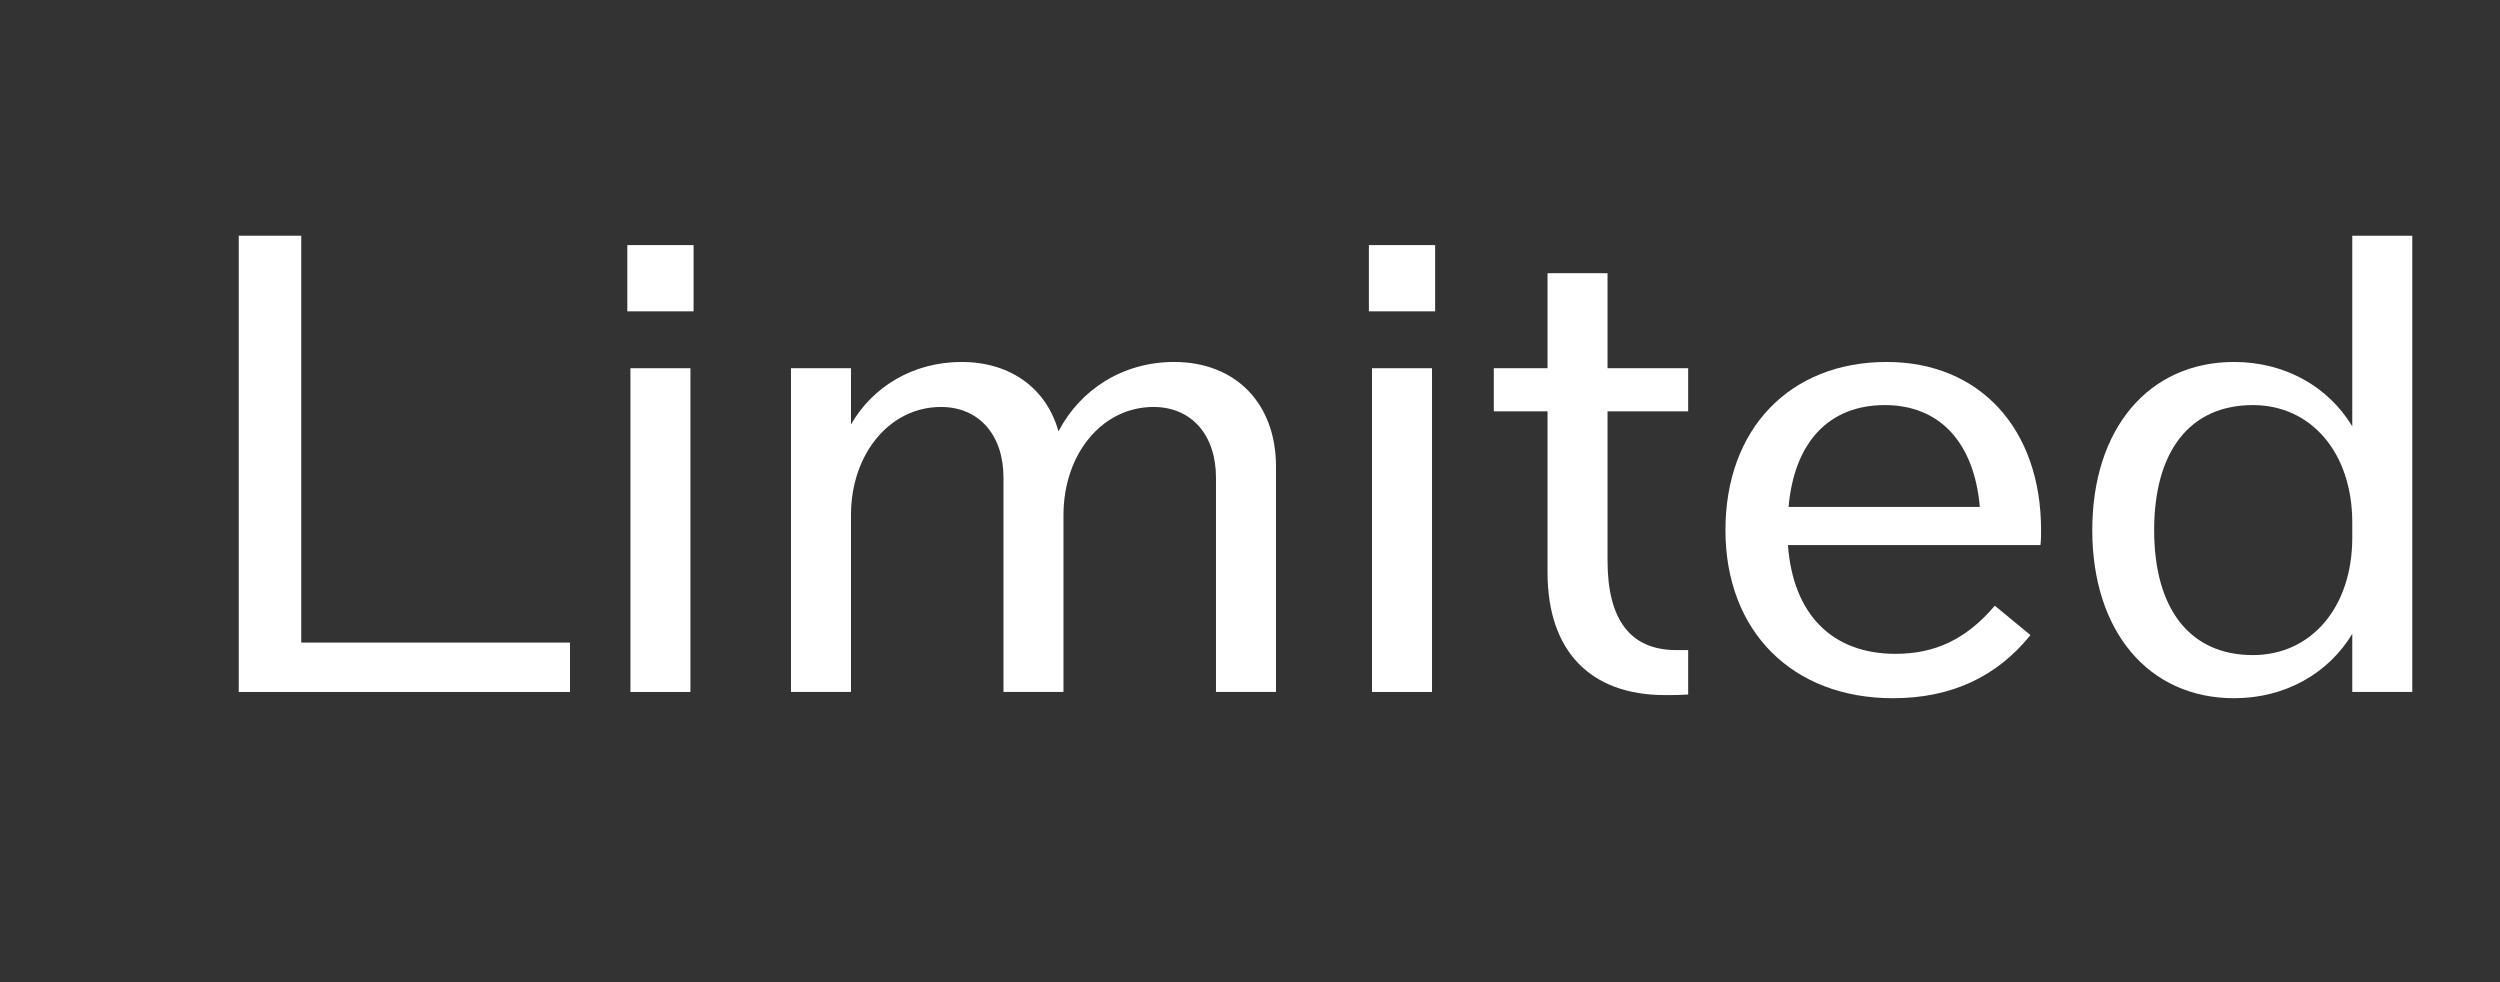
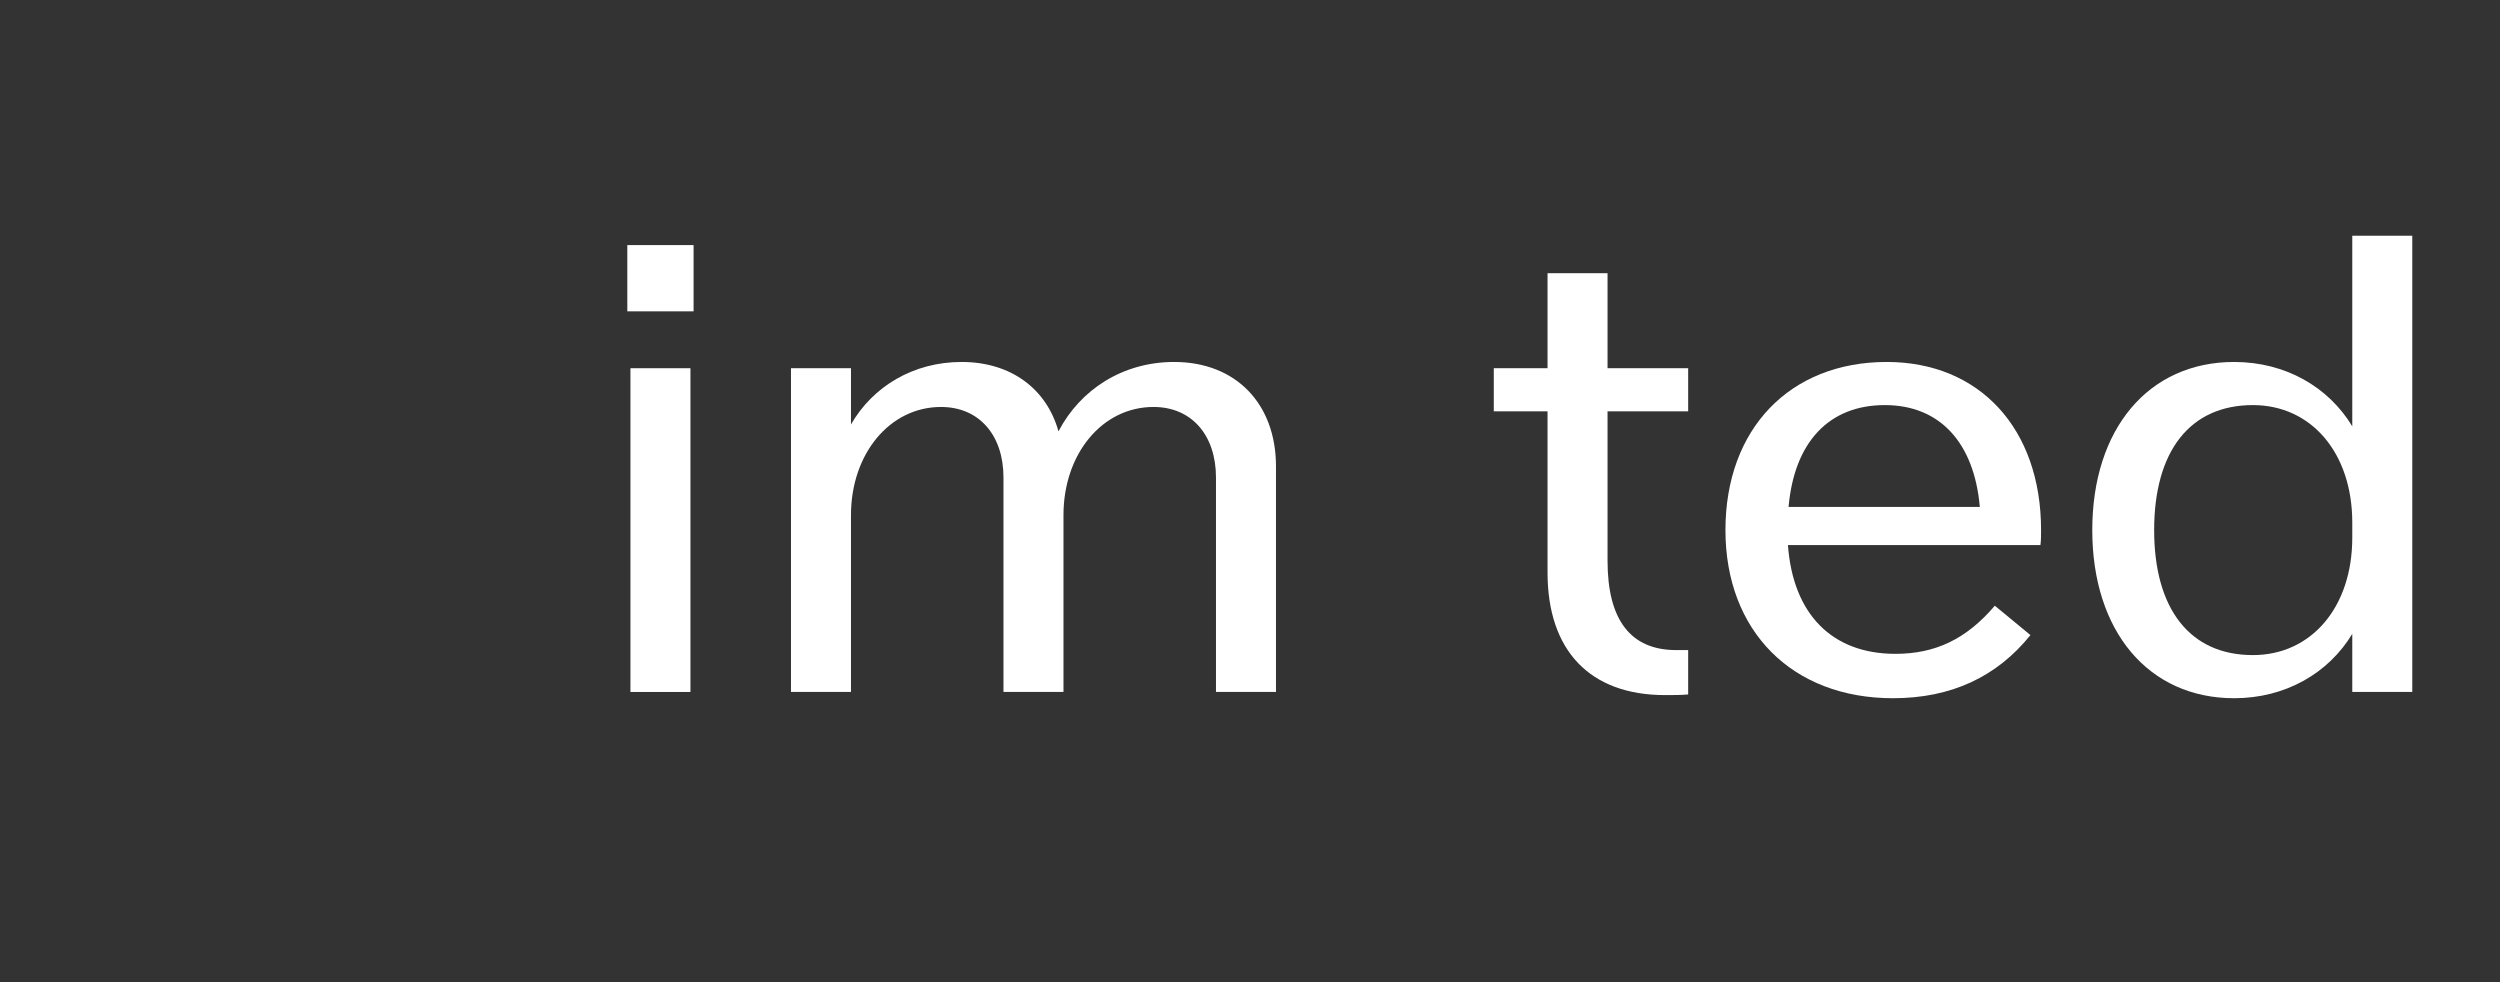
<svg xmlns="http://www.w3.org/2000/svg" width="56" height="22" viewBox="0 0 56 22" fill="none">
  <rect x="0" y="0" width="56" height="22" fill="#333333" stroke="none" />
  <path d="M52.691 5.28H54.035V15.5H52.691V14.198C52.159 15.08 51.193 15.64 50.045 15.64C48.127 15.64 46.867 14.142 46.867 11.874C46.867 9.606 48.127 8.108 50.045 8.108C51.193 8.108 52.159 8.668 52.691 9.55V5.28ZM50.465 14.674C51.767 14.674 52.691 13.61 52.691 12.042V11.706C52.691 10.138 51.767 9.074 50.465 9.074C49.051 9.074 48.253 10.11 48.253 11.874C48.253 13.638 49.051 14.674 50.465 14.674Z" fill="white" />
  <path d="M45.72 11.874C45.72 11.986 45.72 12.098 45.706 12.21H40.05C40.162 13.75 41.03 14.646 42.458 14.646C43.34 14.646 44.04 14.324 44.684 13.568L45.482 14.226C44.726 15.164 43.704 15.64 42.402 15.64C40.148 15.64 38.65 14.142 38.65 11.874C38.65 9.606 40.092 8.108 42.262 8.108C44.348 8.108 45.72 9.606 45.72 11.874ZM42.22 9.074C40.96 9.074 40.19 9.914 40.064 11.356H44.348C44.222 9.914 43.452 9.074 42.22 9.074Z" fill="white" />
  <path d="M37.815 9.214H36.009V12.56C36.009 13.89 36.527 14.562 37.549 14.562H37.815V15.556C37.647 15.57 37.479 15.57 37.297 15.57C35.617 15.57 34.665 14.576 34.665 12.826V9.214H33.461V8.248H34.665V6.12H36.009V8.248H37.815V9.214Z" fill="white" />
-   <path d="M30.663 6.974V5.49H32.147V6.974H30.663ZM30.733 15.5V8.248H32.077V15.5H30.733Z" fill="white" />
  <path d="M26.3 8.108C27.686 8.108 28.582 9.046 28.582 10.446V15.5H27.238V10.698C27.238 9.746 26.692 9.116 25.838 9.116C24.69 9.116 23.822 10.166 23.822 11.538V15.5H22.478V10.698C22.478 9.746 21.932 9.116 21.078 9.116C19.93 9.116 19.062 10.166 19.062 11.538V15.5H17.718V8.248H19.062V9.508C19.552 8.654 20.462 8.108 21.54 8.108C22.646 8.108 23.444 8.71 23.71 9.662C24.2 8.724 25.152 8.108 26.3 8.108Z" fill="white" />
  <path d="M14.052 6.974V5.49H15.536V6.974H14.052ZM14.122 15.5V8.248H15.466V15.5H14.122Z" fill="white" />
-   <path d="M6.748 14.394H12.768V15.5H5.348V5.28H6.748V14.394Z" fill="white" />
</svg>